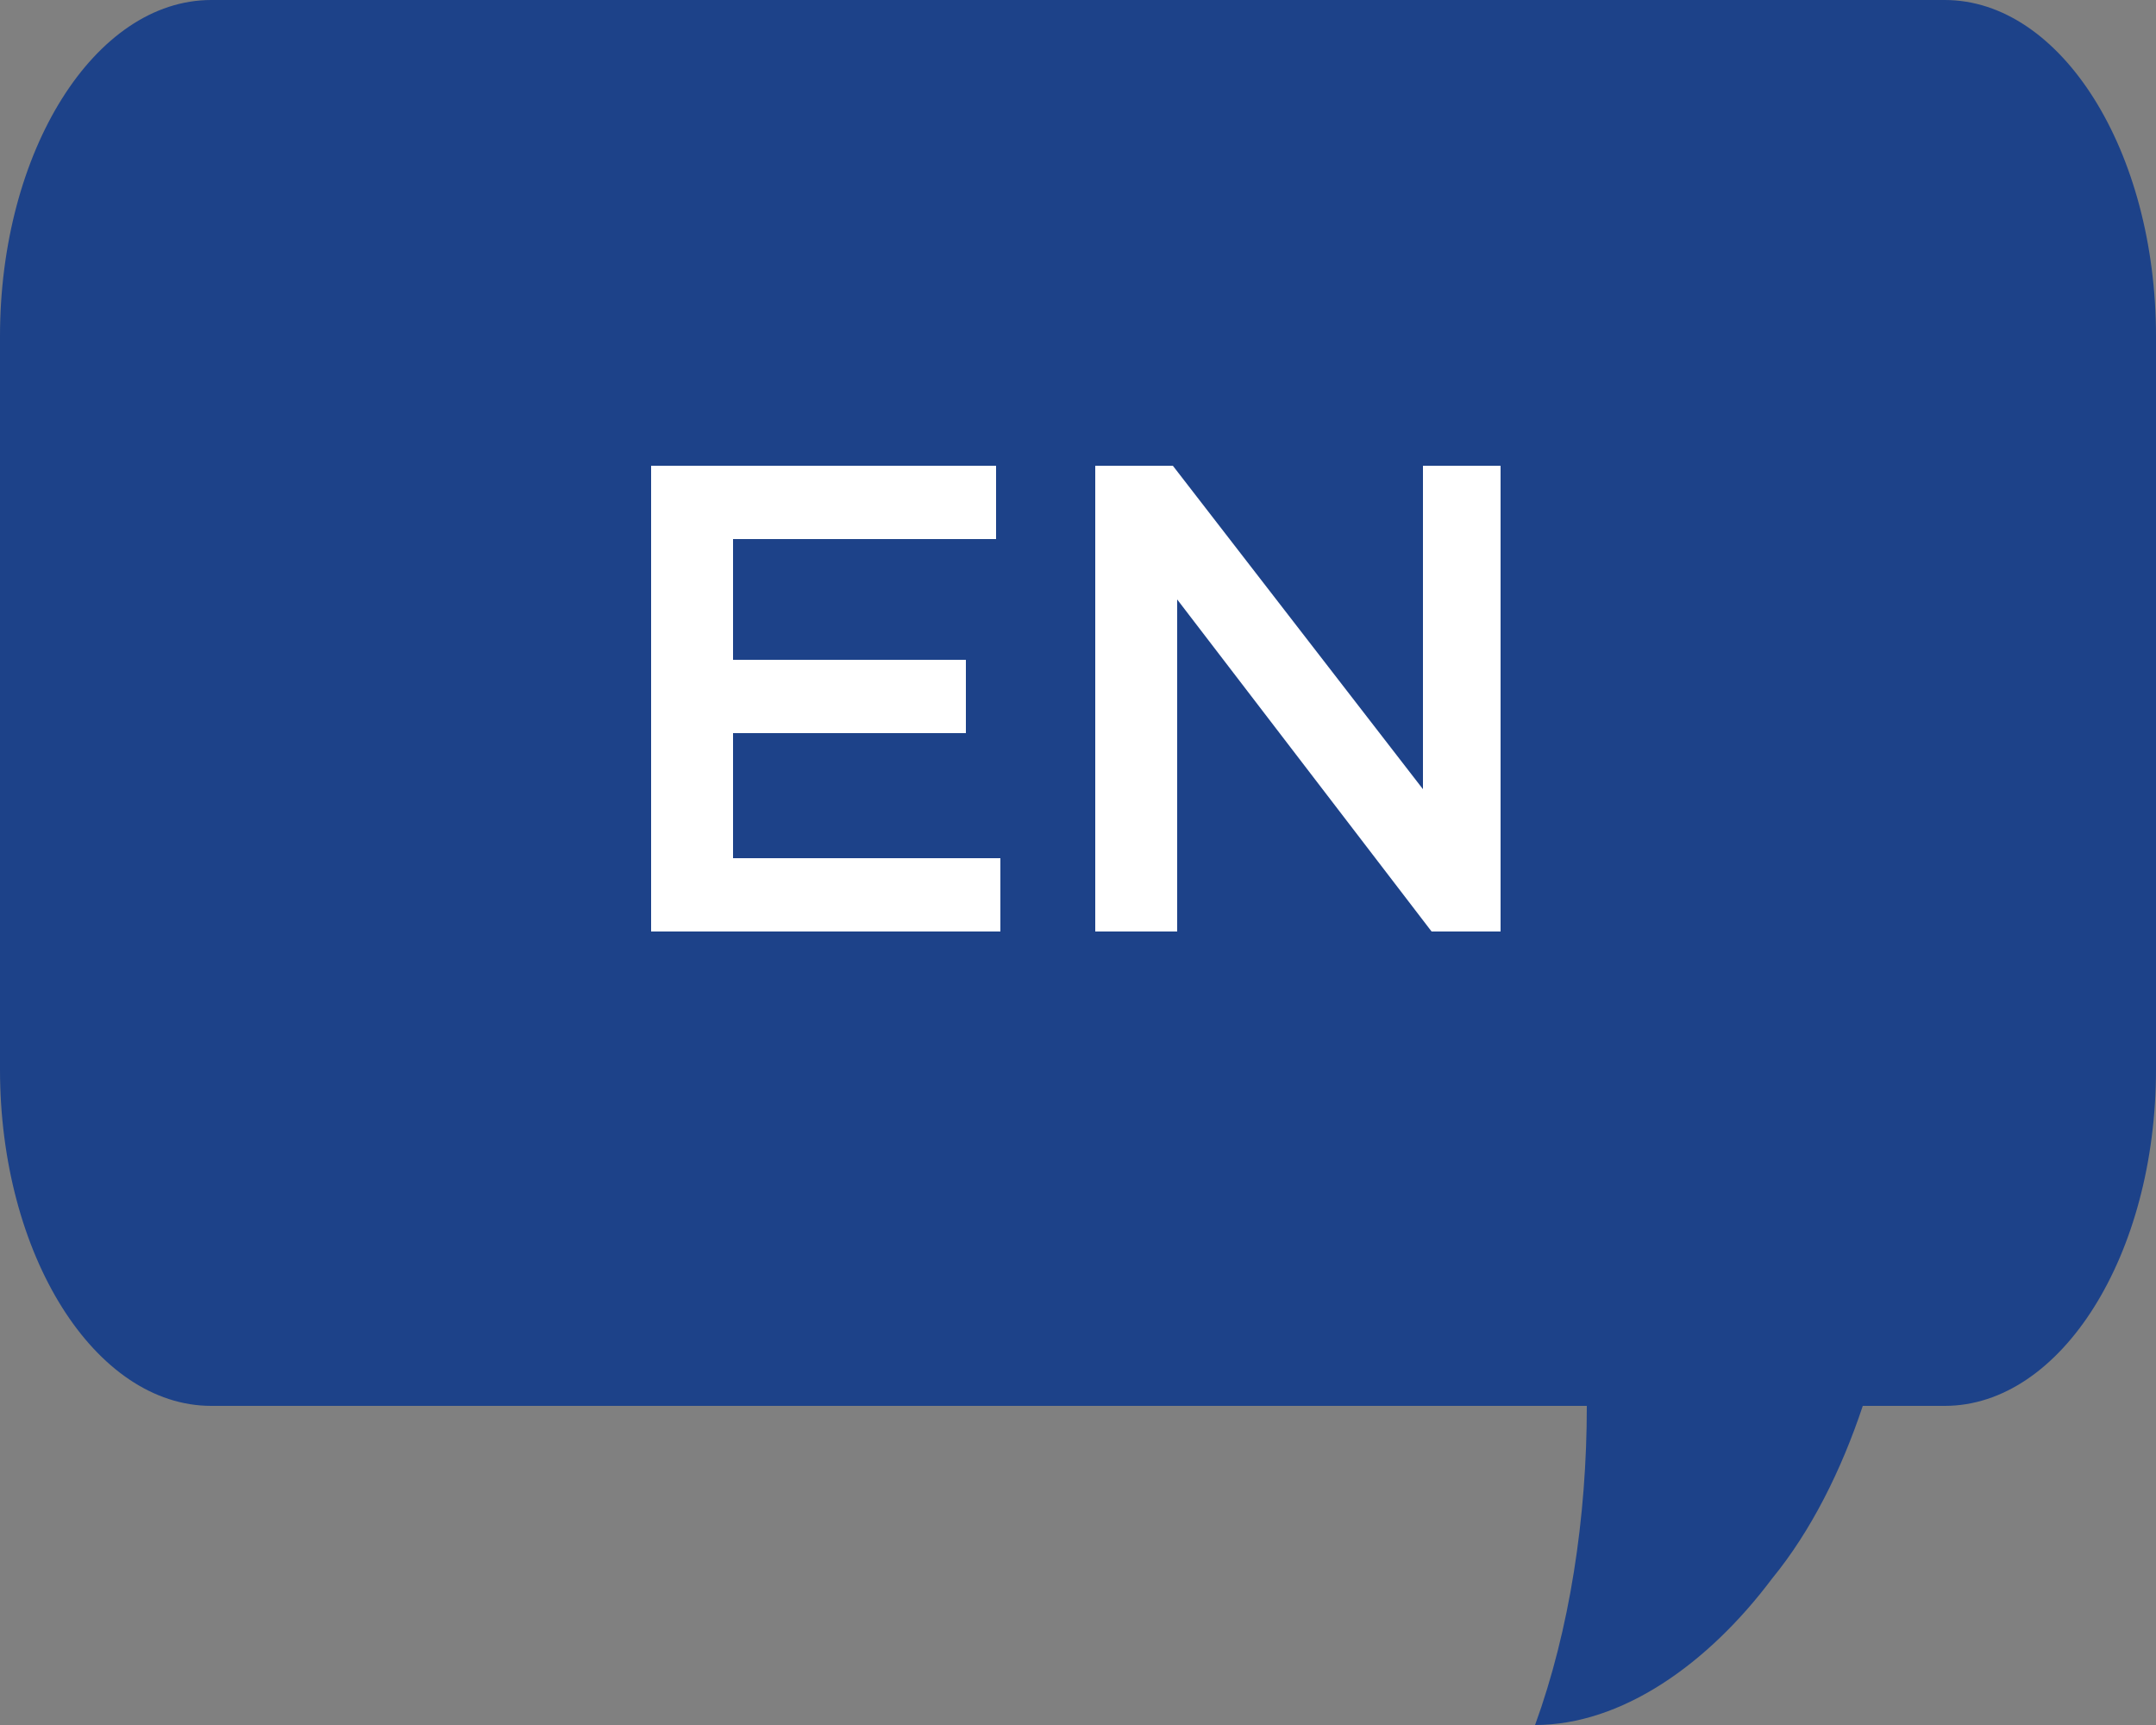
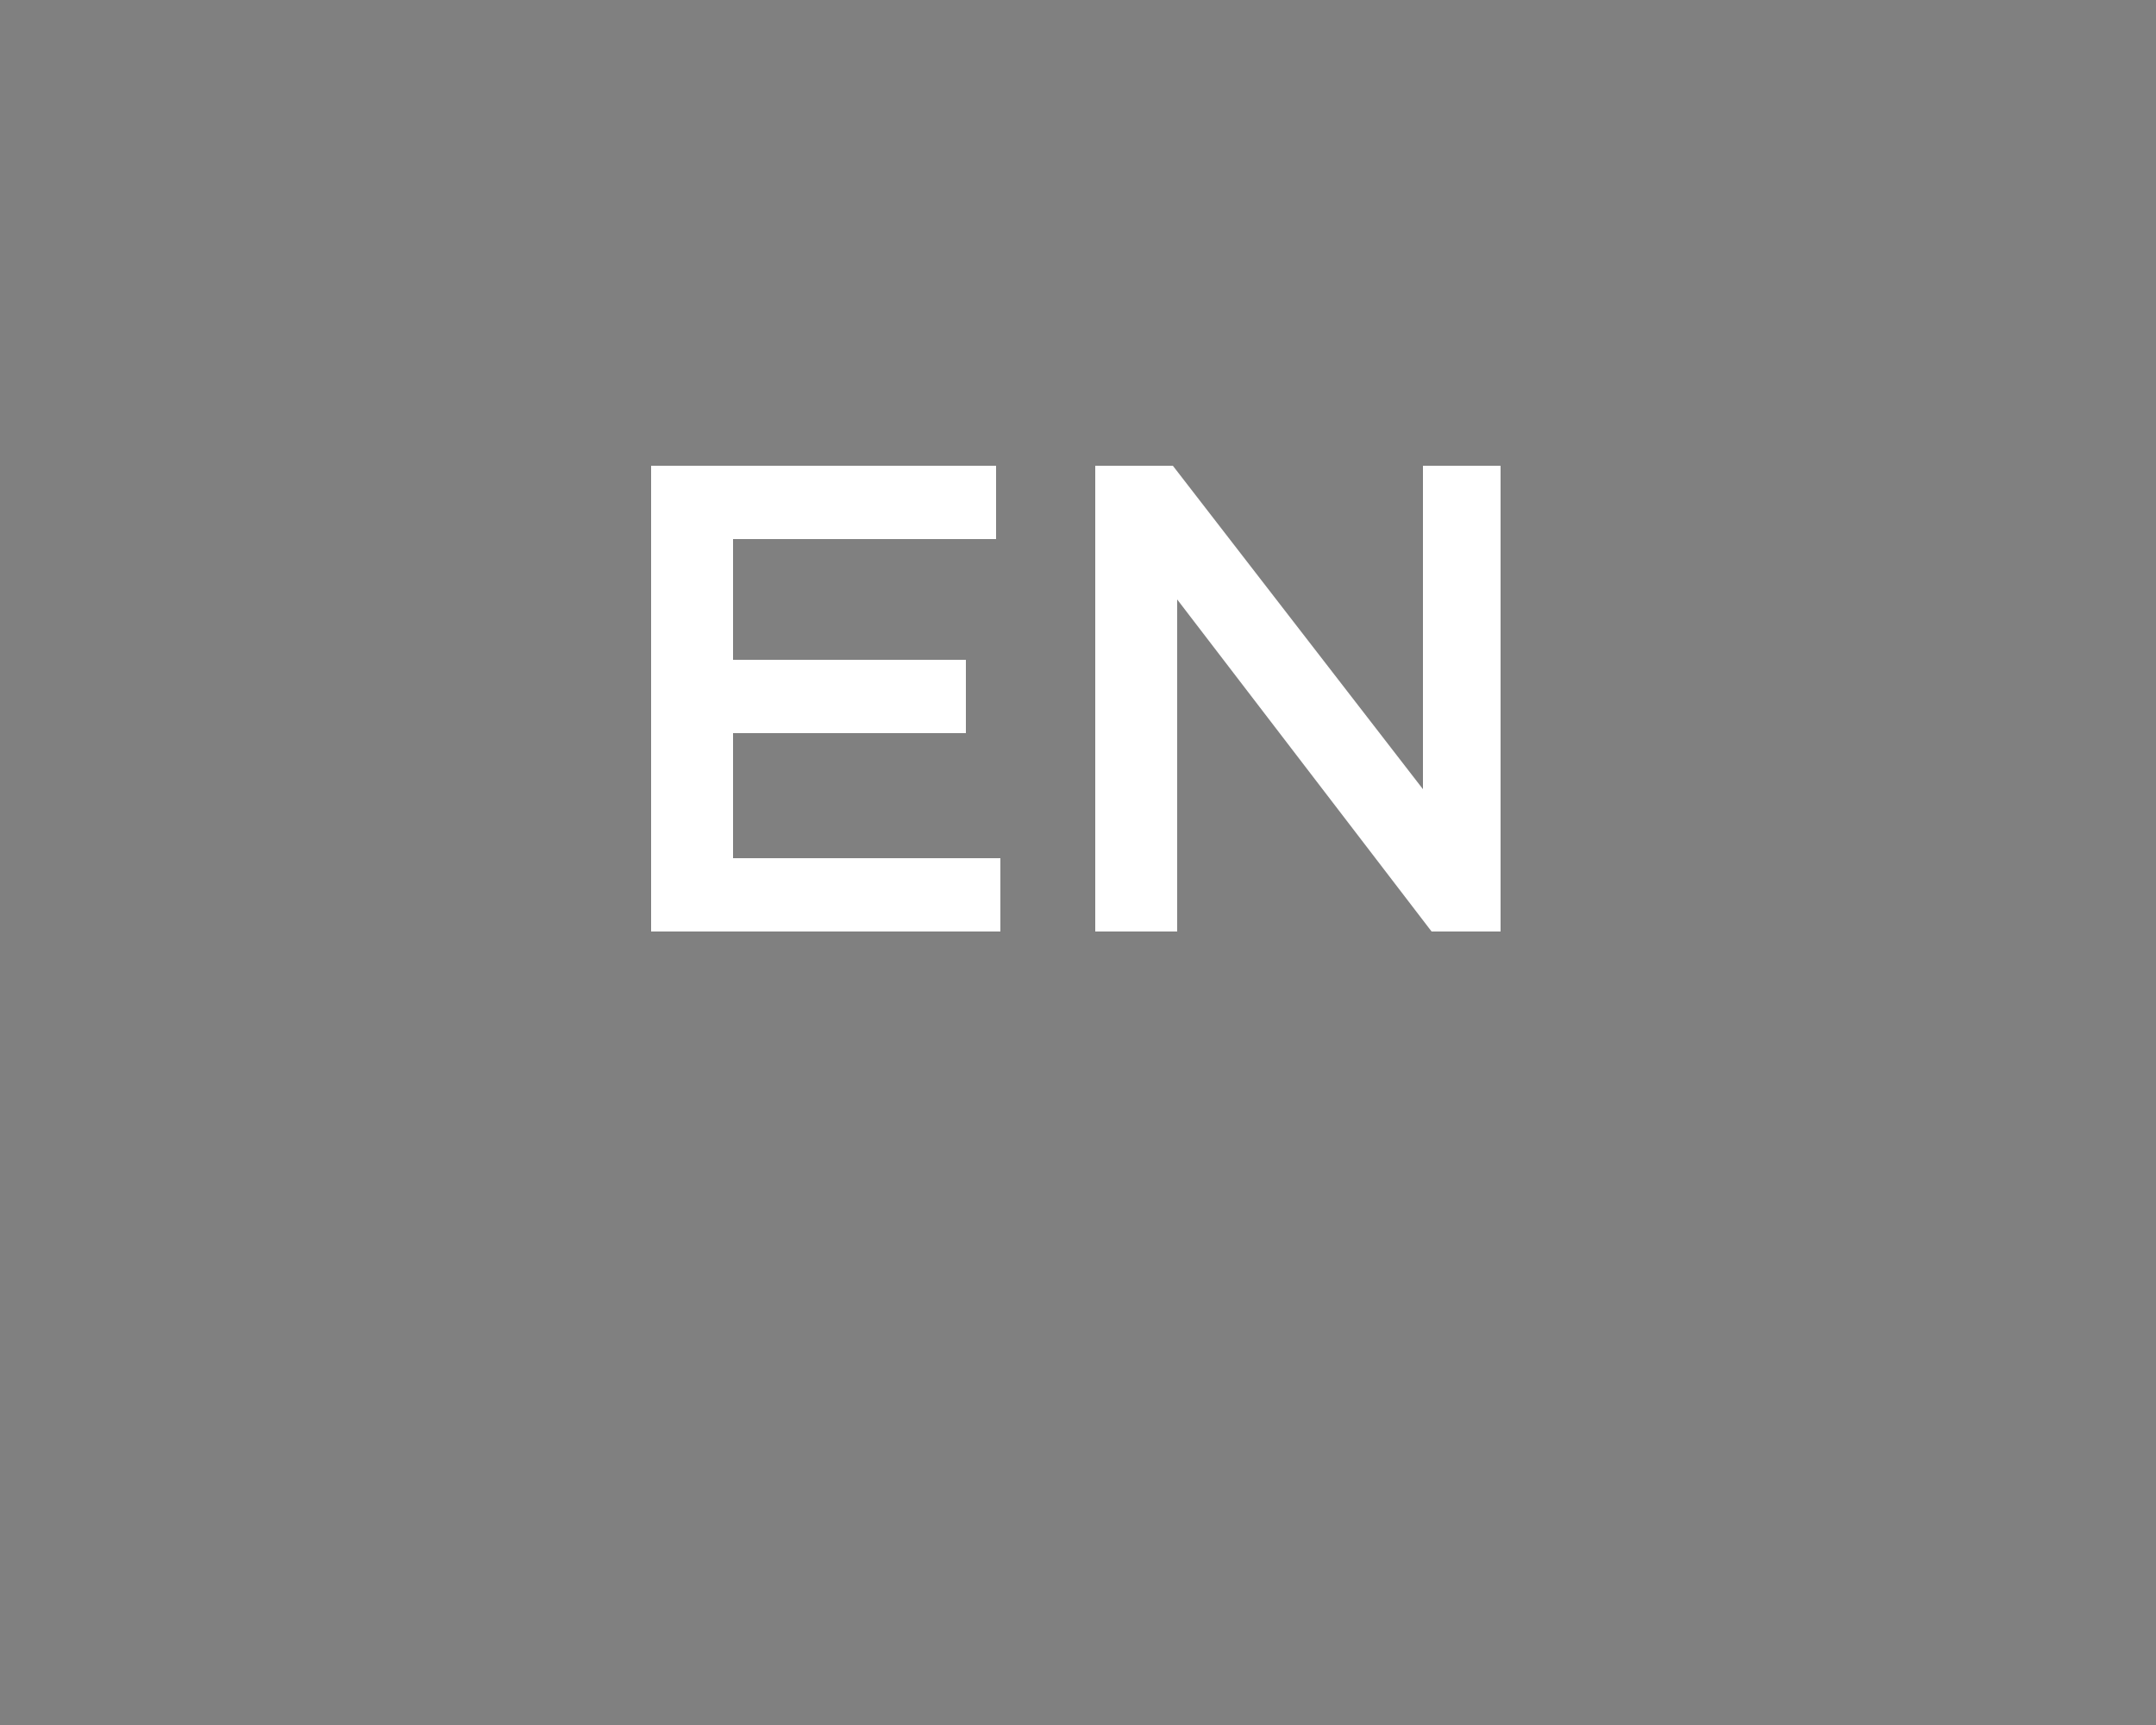
<svg xmlns="http://www.w3.org/2000/svg" version="1.1" viewBox="0 0 50 40">
  <rect x="0" y="0" width="50" height="40" fill="#808080" stroke="none" />
  <defs>
    <style>
      .cls-1 {
        isolation: isolate;
      }

      .cls-2 {
        fill: #1d4289;
      }

      .cls-3 {
        fill: #fff;
      }
    </style>
  </defs>
  <g>
    <g id="Layer_1">
      <g id="Layer_2">
        <g>
-           <path class="cls-2" d="M4.9,0h40.2c2.7,0,4.9,3.5,4.9,7.8v17c0,4.3-2.2,7.8-4.9,7.8h-8.3c0,2.6-.4,5.2-1.2,7.4,2,0,4-1.4,5.5-3.4.9-1.1,1.6-2.5,2.1-4H4.9c-2.7,0-4.9-3.5-4.9-7.8V7.8C0,3.5,2.2,0,4.9,0Z" />
          <g class="cls-1">
            <g class="cls-1">
              <path class="cls-3" d="M23.1,12.5h-6.1v2.8h5.4v1.7h-5.4v2.9h6.2v1.7h-8.1v-10.8h8v1.7Z" />
              <path class="cls-3" d="M32.9,10.8h1.9v10.8h-1.6l-5.9-7.7v7.7h-1.9v-10.8h1.8l5.8,7.5v-7.5Z" />
            </g>
          </g>
        </g>
      </g>
    </g>
  </g>
</svg>